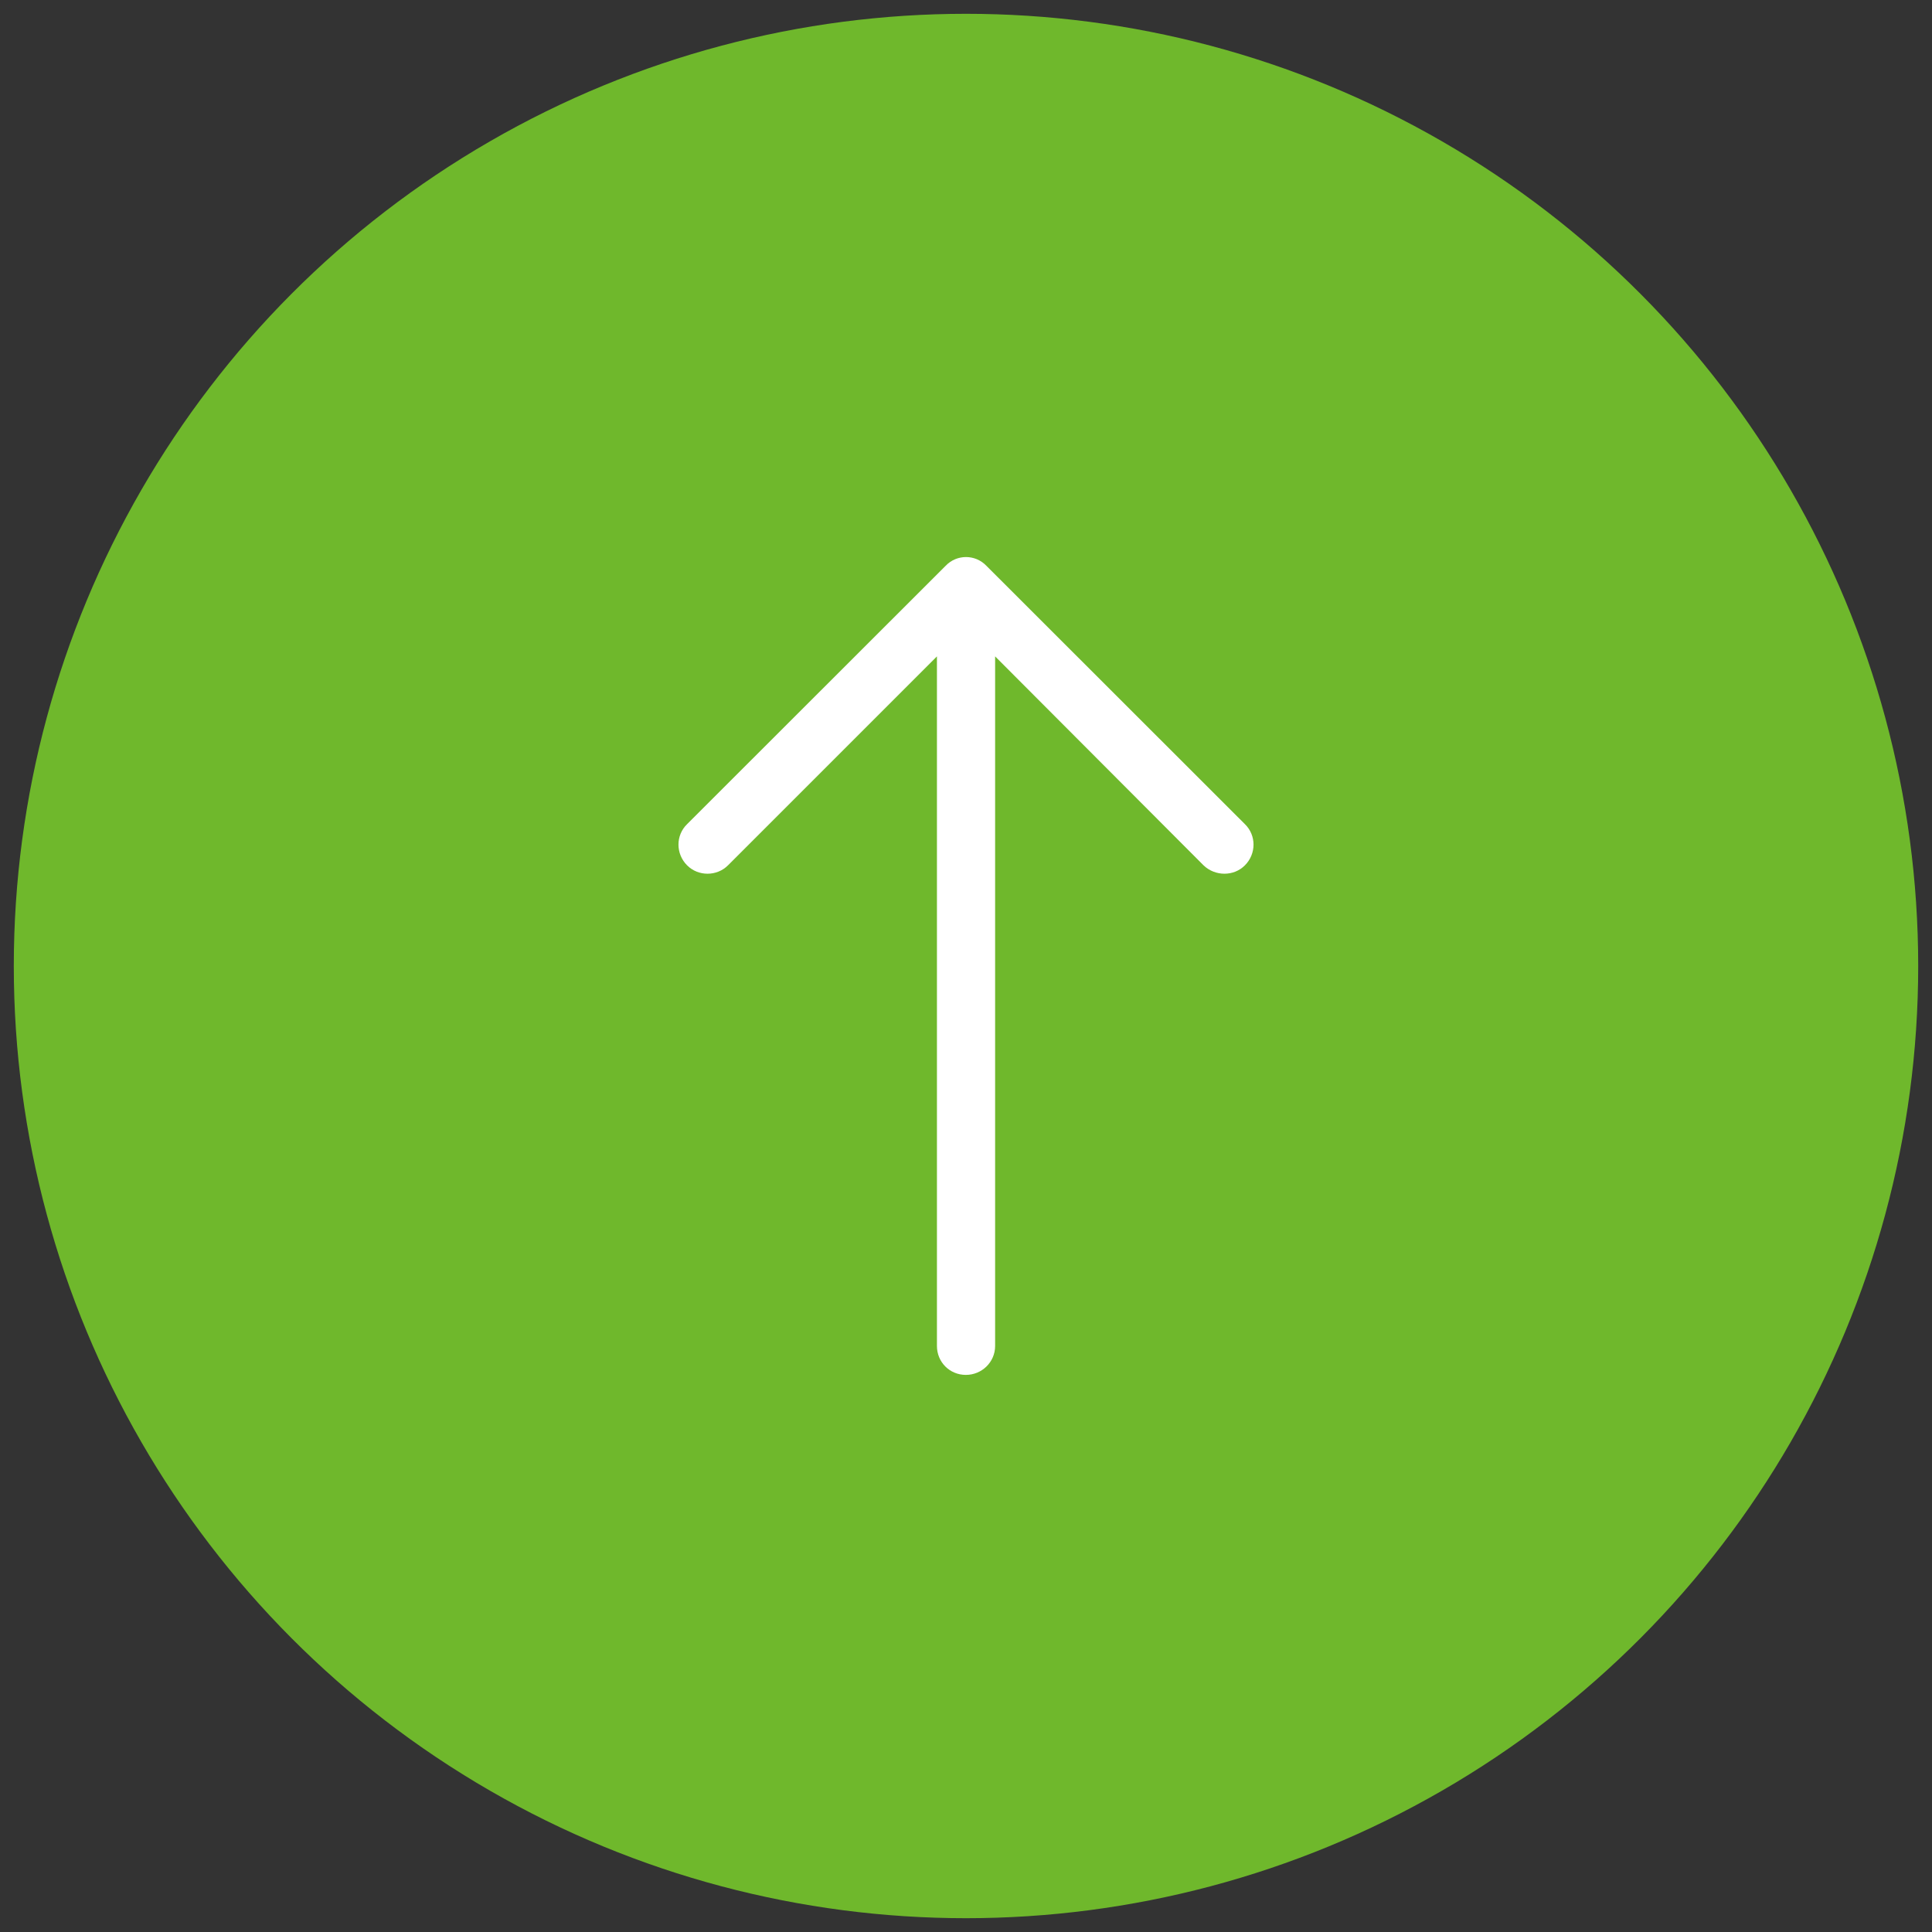
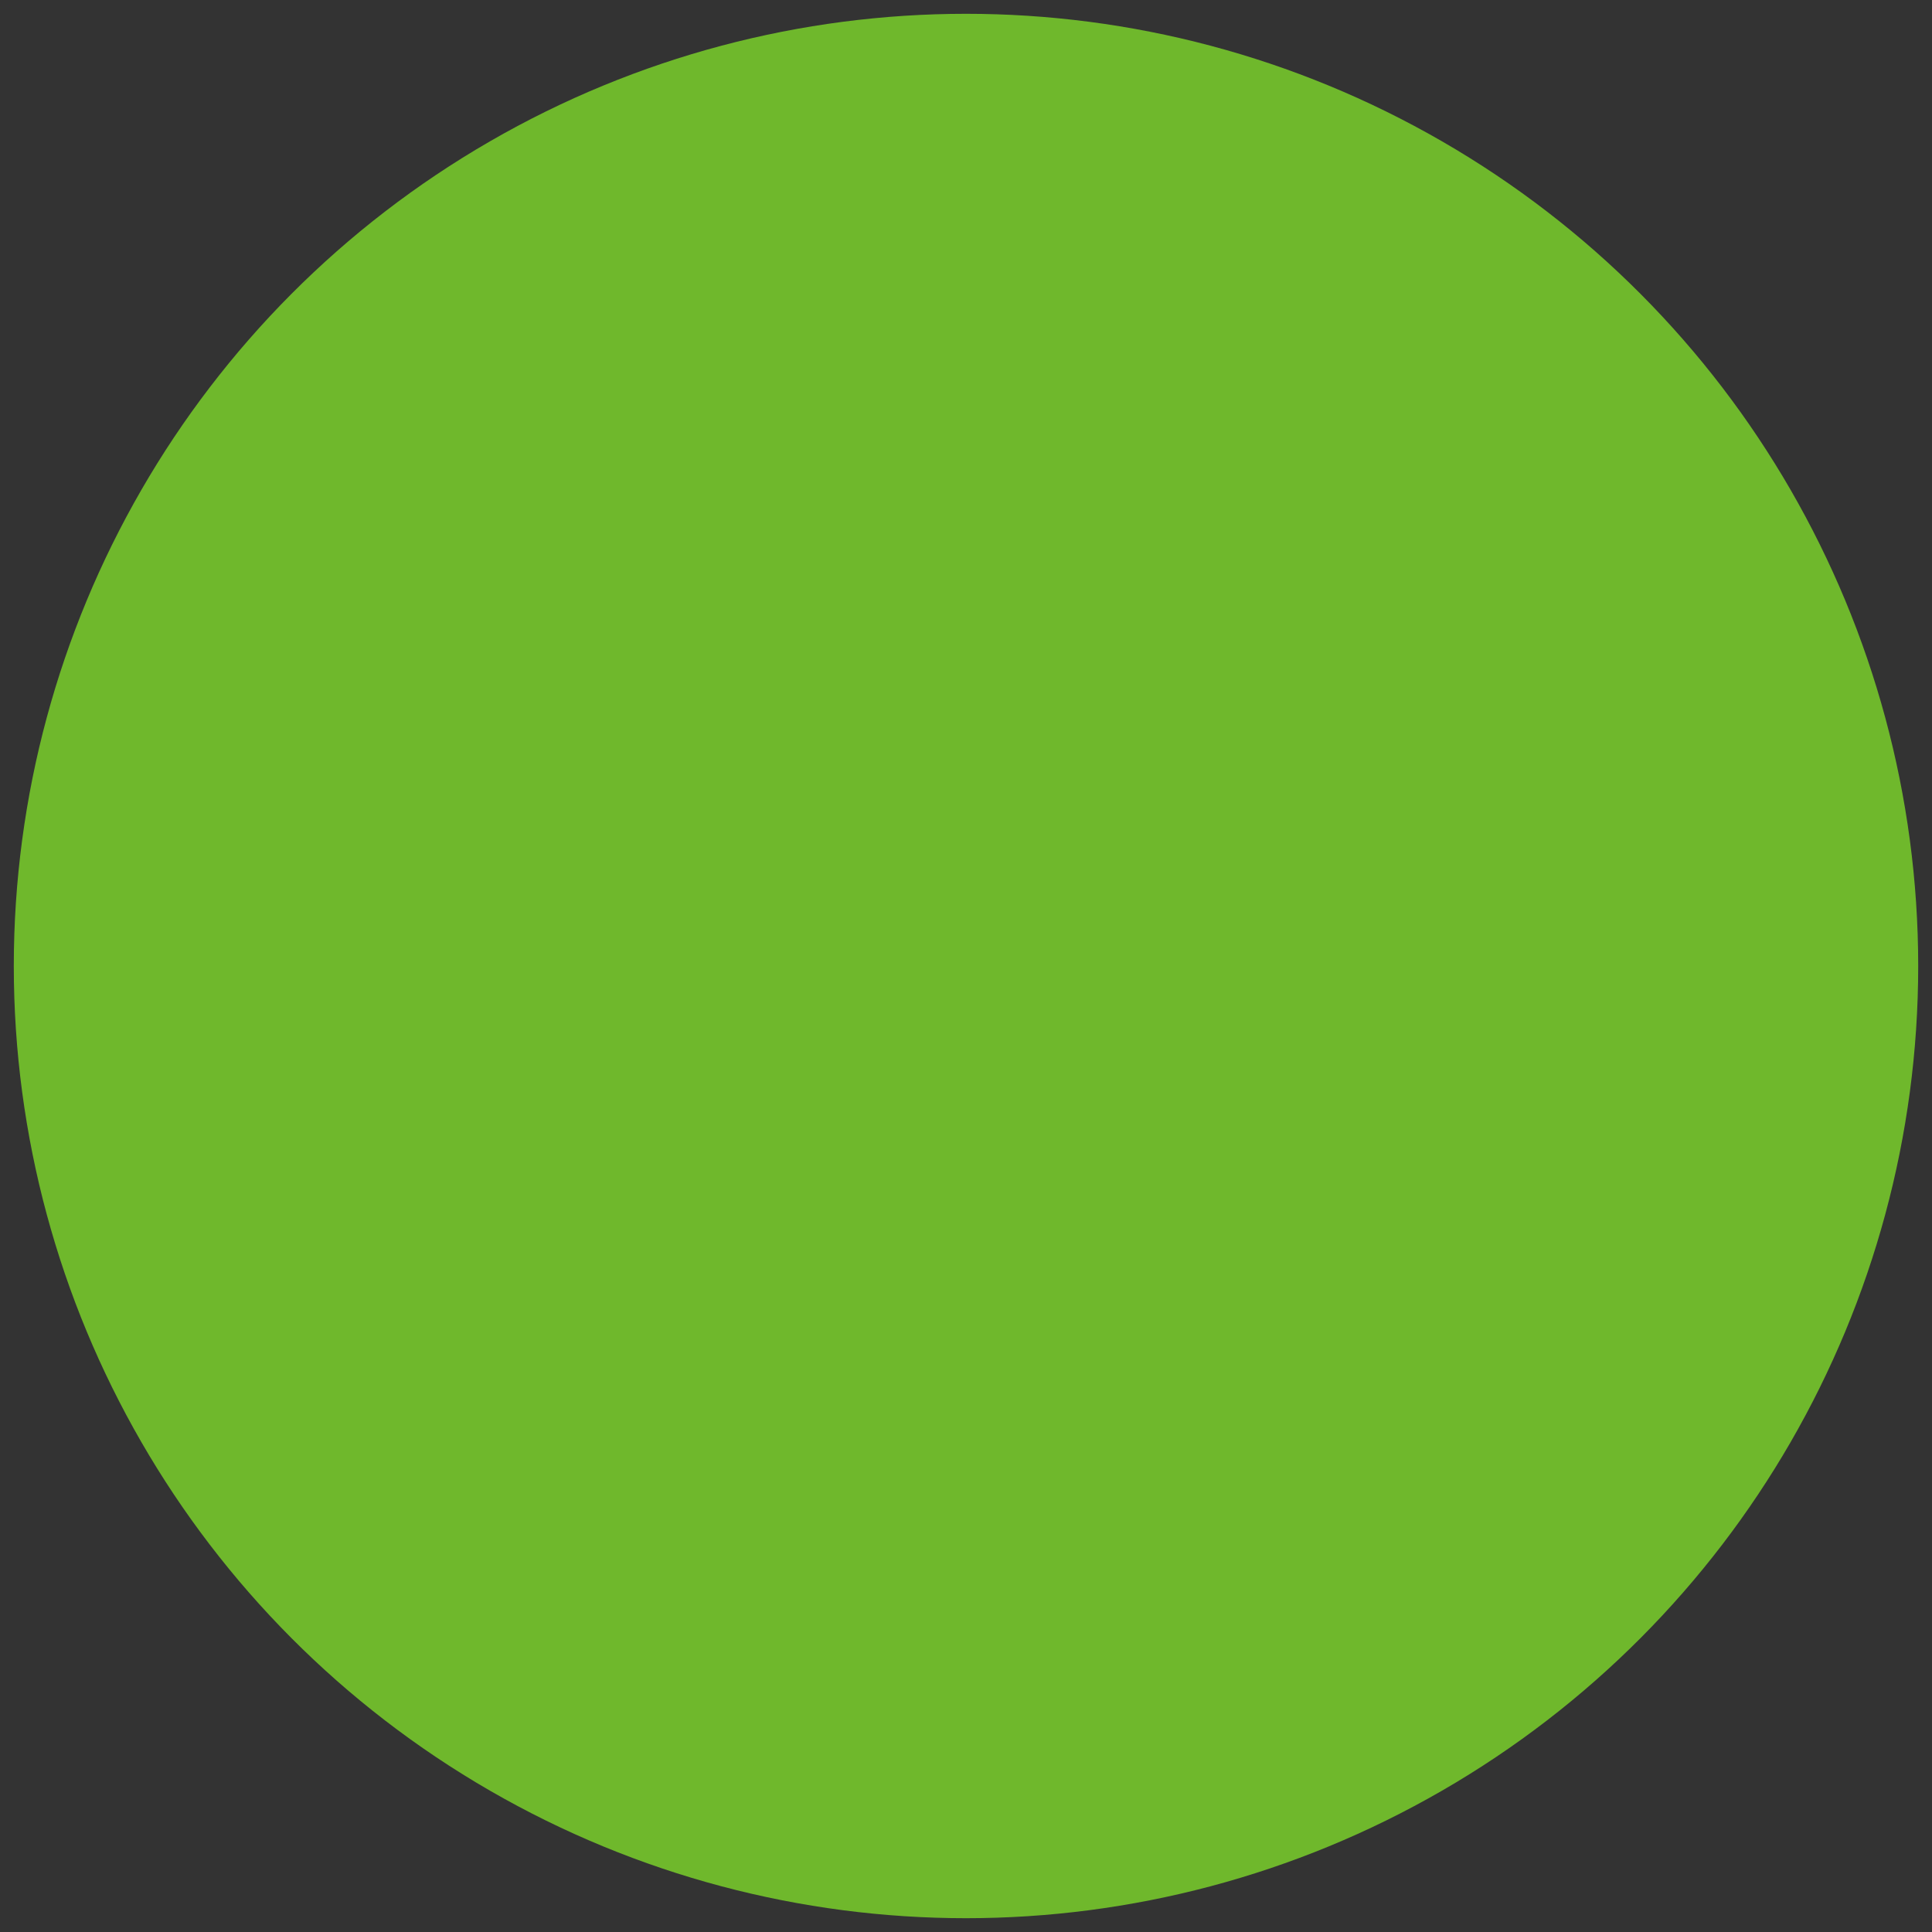
<svg xmlns="http://www.w3.org/2000/svg" version="1.1" id="圖層_1" x="0px" y="0px" width="70px" height="70px" viewBox="0 0 70 70" enable-background="new 0 0 70 70" xml:space="preserve">
  <rect x="0" y="0" width="70" height="70" fill="#333333" stroke="none" />
  <g>
    <circle fill="#6FB82C" cx="35" cy="35" r="34.5" />
-     <path fill="#FFFFFF" d="M24.896,29.859c-0.418,0.405-0.418,1.077,0,1.495c0.403,0.403,1.074,0.403,1.479,0l7.572-7.572v24.984   c0,0.587,0.463,1.049,1.047,1.049c0.579,0,1.061-0.462,1.061-1.049V23.782l7.553,7.572c0.42,0.403,1.096,0.403,1.496,0   c0.418-0.418,0.418-1.09,0-1.495l-9.367-9.361c-0.401-0.42-1.073-0.42-1.473,0L24.896,29.859z M24.896,29.859" />
  </g>
</svg>